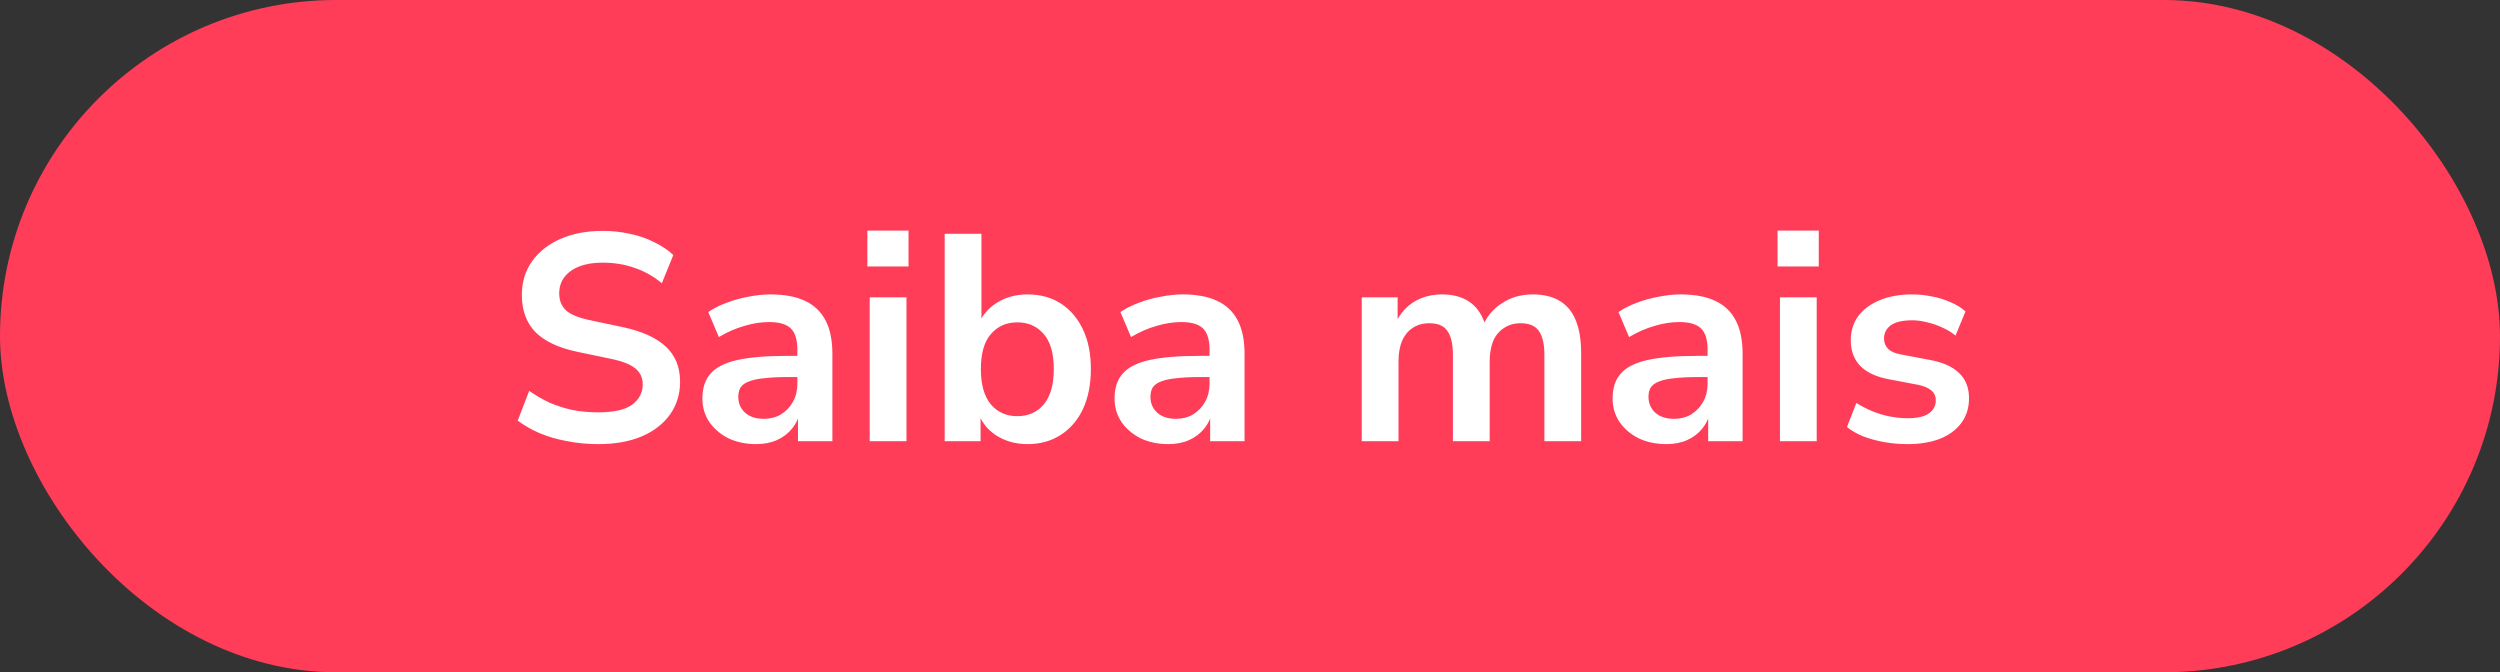
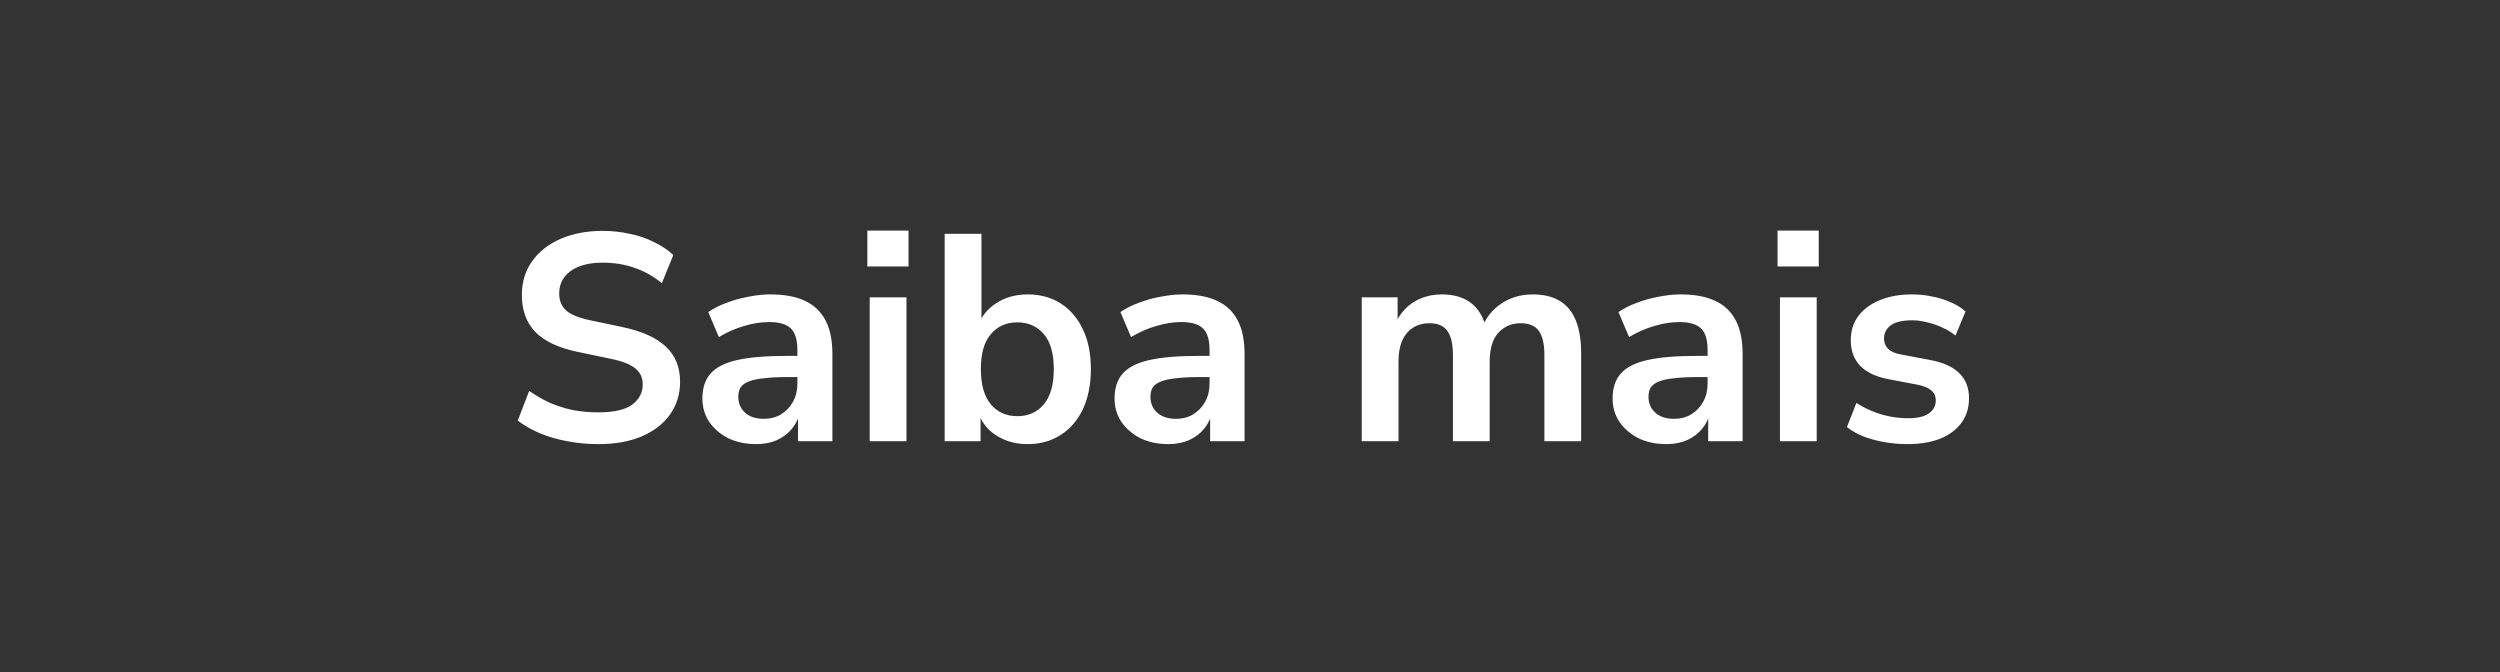
<svg xmlns="http://www.w3.org/2000/svg" width="119" height="32" viewBox="0 0 119 32" fill="none">
  <rect x="0" y="0" width="119" height="32" fill="#333333" stroke="none" />
-   <rect width="119" height="32" rx="16" fill="#FF3D59" />
  <path d="M28.48 21.14C27.967 21.14 27.472 21.093 26.996 21C26.529 20.916 26.095 20.79 25.694 20.622C25.302 20.454 24.952 20.253 24.644 20.02L25.19 18.606C25.498 18.821 25.82 19.007 26.156 19.166C26.501 19.315 26.865 19.432 27.248 19.516C27.64 19.591 28.051 19.628 28.48 19.628C29.217 19.628 29.754 19.507 30.09 19.264C30.426 19.012 30.594 18.69 30.594 18.298C30.594 18.083 30.543 17.901 30.44 17.752C30.337 17.593 30.169 17.458 29.936 17.346C29.703 17.234 29.395 17.141 29.012 17.066L27.472 16.744C26.585 16.557 25.923 16.245 25.484 15.806C25.055 15.358 24.84 14.77 24.84 14.042C24.84 13.426 25.003 12.889 25.33 12.432C25.657 11.975 26.109 11.62 26.688 11.368C27.267 11.116 27.934 10.99 28.69 10.99C29.138 10.99 29.567 11.037 29.978 11.13C30.398 11.214 30.781 11.345 31.126 11.522C31.481 11.69 31.789 11.895 32.05 12.138L31.504 13.482C31.112 13.155 30.683 12.913 30.216 12.754C29.749 12.586 29.236 12.502 28.676 12.502C28.247 12.502 27.878 12.563 27.57 12.684C27.262 12.805 27.024 12.978 26.856 13.202C26.697 13.417 26.618 13.673 26.618 13.972C26.618 14.308 26.73 14.579 26.954 14.784C27.178 14.98 27.561 15.134 28.102 15.246L29.628 15.568C30.552 15.764 31.238 16.072 31.686 16.492C32.143 16.912 32.372 17.472 32.372 18.172C32.372 18.76 32.213 19.278 31.896 19.726C31.579 20.174 31.126 20.524 30.538 20.776C29.959 21.019 29.273 21.14 28.48 21.14ZM35.996 21.14C35.501 21.14 35.058 21.047 34.666 20.86C34.283 20.664 33.98 20.403 33.756 20.076C33.541 19.749 33.434 19.381 33.434 18.97C33.434 18.466 33.565 18.069 33.826 17.78C34.087 17.481 34.512 17.267 35.1 17.136C35.688 17.005 36.477 16.94 37.466 16.94H38.166V17.948H37.48C37.041 17.948 36.673 17.967 36.374 18.004C36.075 18.032 35.833 18.083 35.646 18.158C35.469 18.223 35.338 18.317 35.254 18.438C35.179 18.559 35.142 18.709 35.142 18.886C35.142 19.194 35.249 19.446 35.464 19.642C35.679 19.838 35.977 19.936 36.36 19.936C36.668 19.936 36.939 19.866 37.172 19.726C37.415 19.577 37.606 19.376 37.746 19.124C37.886 18.872 37.956 18.583 37.956 18.256V16.646C37.956 16.179 37.853 15.843 37.648 15.638C37.443 15.433 37.097 15.33 36.612 15.33C36.229 15.33 35.837 15.391 35.436 15.512C35.035 15.624 34.629 15.801 34.218 16.044L33.714 14.854C33.957 14.686 34.241 14.541 34.568 14.42C34.904 14.289 35.254 14.191 35.618 14.126C35.991 14.051 36.341 14.014 36.668 14.014C37.34 14.014 37.891 14.117 38.32 14.322C38.759 14.527 39.085 14.84 39.3 15.26C39.515 15.671 39.622 16.203 39.622 16.856V21H37.984V19.544H38.096C38.031 19.871 37.9 20.155 37.704 20.398C37.517 20.631 37.279 20.813 36.99 20.944C36.701 21.075 36.369 21.14 35.996 21.14ZM41.286 12.684V10.976H43.246V12.684H41.286ZM41.398 21V14.154H43.148V21H41.398ZM48.915 21.14C48.336 21.14 47.827 20.995 47.389 20.706C46.959 20.417 46.675 20.029 46.535 19.544H46.675V21H44.967V11.13H46.717V15.54H46.549C46.698 15.083 46.987 14.714 47.417 14.434C47.846 14.154 48.345 14.014 48.915 14.014C49.521 14.014 50.049 14.159 50.497 14.448C50.945 14.737 51.295 15.148 51.547 15.68C51.799 16.203 51.925 16.833 51.925 17.57C51.925 18.298 51.799 18.933 51.547 19.474C51.295 20.006 50.94 20.417 50.483 20.706C50.035 20.995 49.512 21.14 48.915 21.14ZM48.425 19.81C48.947 19.81 49.367 19.623 49.685 19.25C50.002 18.867 50.161 18.307 50.161 17.57C50.161 16.823 50.002 16.268 49.685 15.904C49.367 15.531 48.947 15.344 48.425 15.344C47.902 15.344 47.482 15.531 47.165 15.904C46.847 16.268 46.689 16.823 46.689 17.57C46.689 18.307 46.847 18.867 47.165 19.25C47.482 19.623 47.902 19.81 48.425 19.81ZM55.615 21.14C55.12 21.14 54.677 21.047 54.285 20.86C53.903 20.664 53.599 20.403 53.375 20.076C53.16 19.749 53.053 19.381 53.053 18.97C53.053 18.466 53.184 18.069 53.445 17.78C53.706 17.481 54.131 17.267 54.719 17.136C55.307 17.005 56.096 16.94 57.085 16.94H57.785V17.948H57.099C56.66 17.948 56.292 17.967 55.993 18.004C55.694 18.032 55.452 18.083 55.265 18.158C55.088 18.223 54.957 18.317 54.873 18.438C54.798 18.559 54.761 18.709 54.761 18.886C54.761 19.194 54.868 19.446 55.083 19.642C55.298 19.838 55.596 19.936 55.979 19.936C56.287 19.936 56.558 19.866 56.791 19.726C57.034 19.577 57.225 19.376 57.365 19.124C57.505 18.872 57.575 18.583 57.575 18.256V16.646C57.575 16.179 57.472 15.843 57.267 15.638C57.062 15.433 56.717 15.33 56.231 15.33C55.849 15.33 55.456 15.391 55.055 15.512C54.654 15.624 54.248 15.801 53.837 16.044L53.333 14.854C53.576 14.686 53.861 14.541 54.187 14.42C54.523 14.289 54.873 14.191 55.237 14.126C55.611 14.051 55.961 14.014 56.287 14.014C56.959 14.014 57.51 14.117 57.939 14.322C58.378 14.527 58.705 14.84 58.919 15.26C59.134 15.671 59.241 16.203 59.241 16.856V21H57.603V19.544H57.715C57.65 19.871 57.519 20.155 57.323 20.398C57.136 20.631 56.898 20.813 56.609 20.944C56.32 21.075 55.989 21.14 55.615 21.14ZM64.819 21V14.154H66.527V15.526H66.373C66.494 15.209 66.662 14.938 66.877 14.714C67.091 14.49 67.348 14.317 67.647 14.196C67.945 14.075 68.277 14.014 68.641 14.014C69.192 14.014 69.644 14.145 69.999 14.406C70.353 14.667 70.601 15.069 70.741 15.61H70.545C70.731 15.115 71.04 14.728 71.469 14.448C71.898 14.159 72.393 14.014 72.953 14.014C73.475 14.014 73.905 14.117 74.241 14.322C74.586 14.527 74.843 14.84 75.011 15.26C75.179 15.671 75.263 16.193 75.263 16.828V21H73.513V16.898C73.513 16.375 73.424 15.993 73.247 15.75C73.079 15.507 72.79 15.386 72.379 15.386C72.08 15.386 71.819 15.461 71.595 15.61C71.371 15.75 71.198 15.955 71.077 16.226C70.965 16.497 70.909 16.823 70.909 17.206V21H69.159V16.898C69.159 16.375 69.07 15.993 68.893 15.75C68.725 15.507 68.44 15.386 68.039 15.386C67.731 15.386 67.465 15.461 67.241 15.61C67.026 15.75 66.858 15.955 66.737 16.226C66.625 16.497 66.569 16.823 66.569 17.206V21H64.819ZM79.322 21.14C78.828 21.14 78.384 21.047 77.992 20.86C77.609 20.664 77.306 20.403 77.082 20.076C76.868 19.749 76.76 19.381 76.76 18.97C76.76 18.466 76.891 18.069 77.152 17.78C77.413 17.481 77.838 17.267 78.426 17.136C79.014 17.005 79.803 16.94 80.792 16.94H81.492V17.948H80.806C80.368 17.948 79.999 17.967 79.7 18.004C79.401 18.032 79.159 18.083 78.972 18.158C78.795 18.223 78.664 18.317 78.58 18.438C78.505 18.559 78.468 18.709 78.468 18.886C78.468 19.194 78.576 19.446 78.79 19.642C79.005 19.838 79.303 19.936 79.686 19.936C79.994 19.936 80.265 19.866 80.498 19.726C80.741 19.577 80.932 19.376 81.072 19.124C81.212 18.872 81.282 18.583 81.282 18.256V16.646C81.282 16.179 81.18 15.843 80.974 15.638C80.769 15.433 80.424 15.33 79.938 15.33C79.555 15.33 79.163 15.391 78.762 15.512C78.361 15.624 77.955 15.801 77.544 16.044L77.04 14.854C77.283 14.686 77.567 14.541 77.894 14.42C78.23 14.289 78.58 14.191 78.944 14.126C79.317 14.051 79.668 14.014 79.994 14.014C80.666 14.014 81.217 14.117 81.646 14.322C82.085 14.527 82.412 14.84 82.626 15.26C82.841 15.671 82.948 16.203 82.948 16.856V21H81.31V19.544H81.422C81.357 19.871 81.226 20.155 81.03 20.398C80.844 20.631 80.606 20.813 80.316 20.944C80.027 21.075 79.695 21.14 79.322 21.14ZM84.612 12.684V10.976H86.573V12.684H84.612ZM84.725 21V14.154H86.475V21H84.725ZM90.799 21.14C90.416 21.14 90.043 21.107 89.679 21.042C89.324 20.977 88.998 20.888 88.699 20.776C88.4 20.655 88.139 20.505 87.915 20.328L88.363 19.18C88.596 19.329 88.848 19.46 89.119 19.572C89.389 19.684 89.669 19.768 89.959 19.824C90.248 19.88 90.533 19.908 90.813 19.908C91.261 19.908 91.592 19.833 91.807 19.684C92.031 19.525 92.143 19.32 92.143 19.068C92.143 18.853 92.068 18.69 91.919 18.578C91.779 18.457 91.564 18.368 91.275 18.312L89.875 18.046C89.296 17.934 88.853 17.724 88.545 17.416C88.246 17.099 88.097 16.693 88.097 16.198C88.097 15.75 88.218 15.363 88.461 15.036C88.713 14.709 89.058 14.457 89.497 14.28C89.936 14.103 90.439 14.014 91.009 14.014C91.335 14.014 91.653 14.047 91.961 14.112C92.269 14.168 92.558 14.257 92.829 14.378C93.109 14.49 93.352 14.639 93.557 14.826L93.081 15.974C92.903 15.825 92.698 15.699 92.465 15.596C92.231 15.484 91.989 15.4 91.737 15.344C91.494 15.279 91.256 15.246 91.023 15.246C90.566 15.246 90.225 15.325 90.001 15.484C89.786 15.643 89.679 15.853 89.679 16.114C89.679 16.31 89.744 16.473 89.875 16.604C90.005 16.735 90.206 16.823 90.477 16.87L91.877 17.136C92.484 17.248 92.941 17.453 93.249 17.752C93.566 18.051 93.725 18.452 93.725 18.956C93.725 19.413 93.603 19.805 93.361 20.132C93.118 20.459 92.778 20.711 92.339 20.888C91.9 21.056 91.387 21.14 90.799 21.14Z" fill="white" />
</svg>